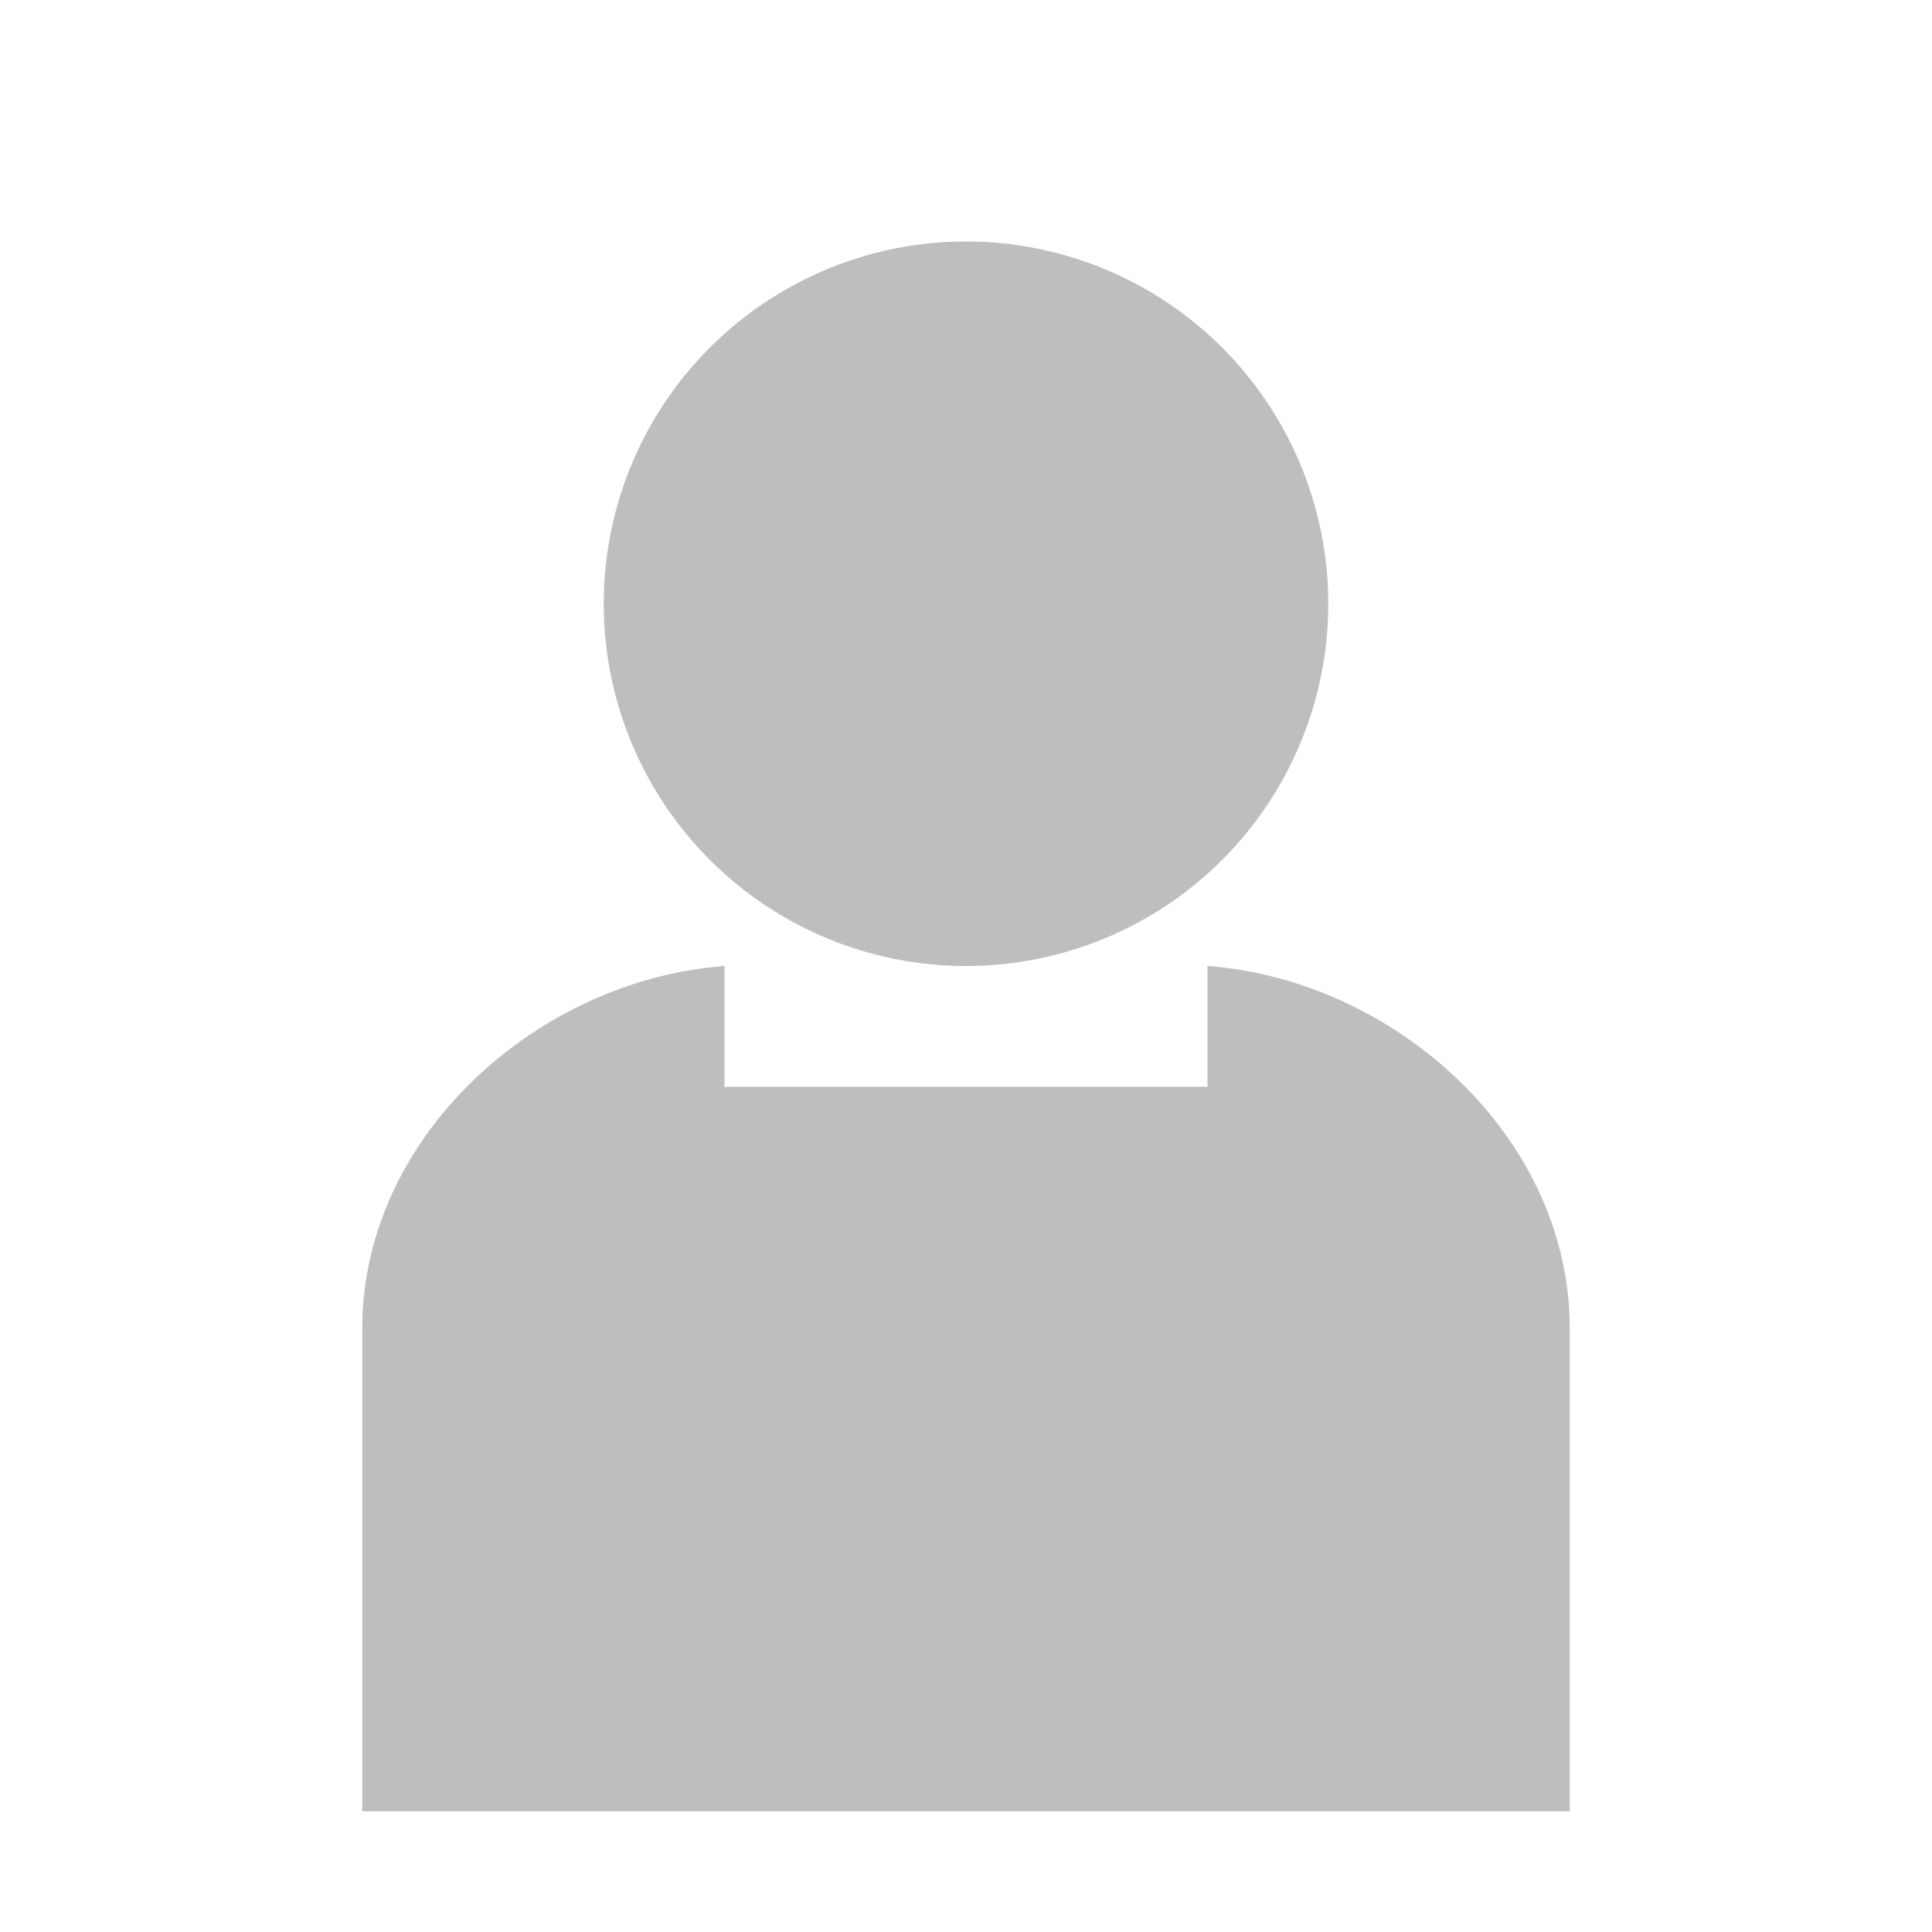
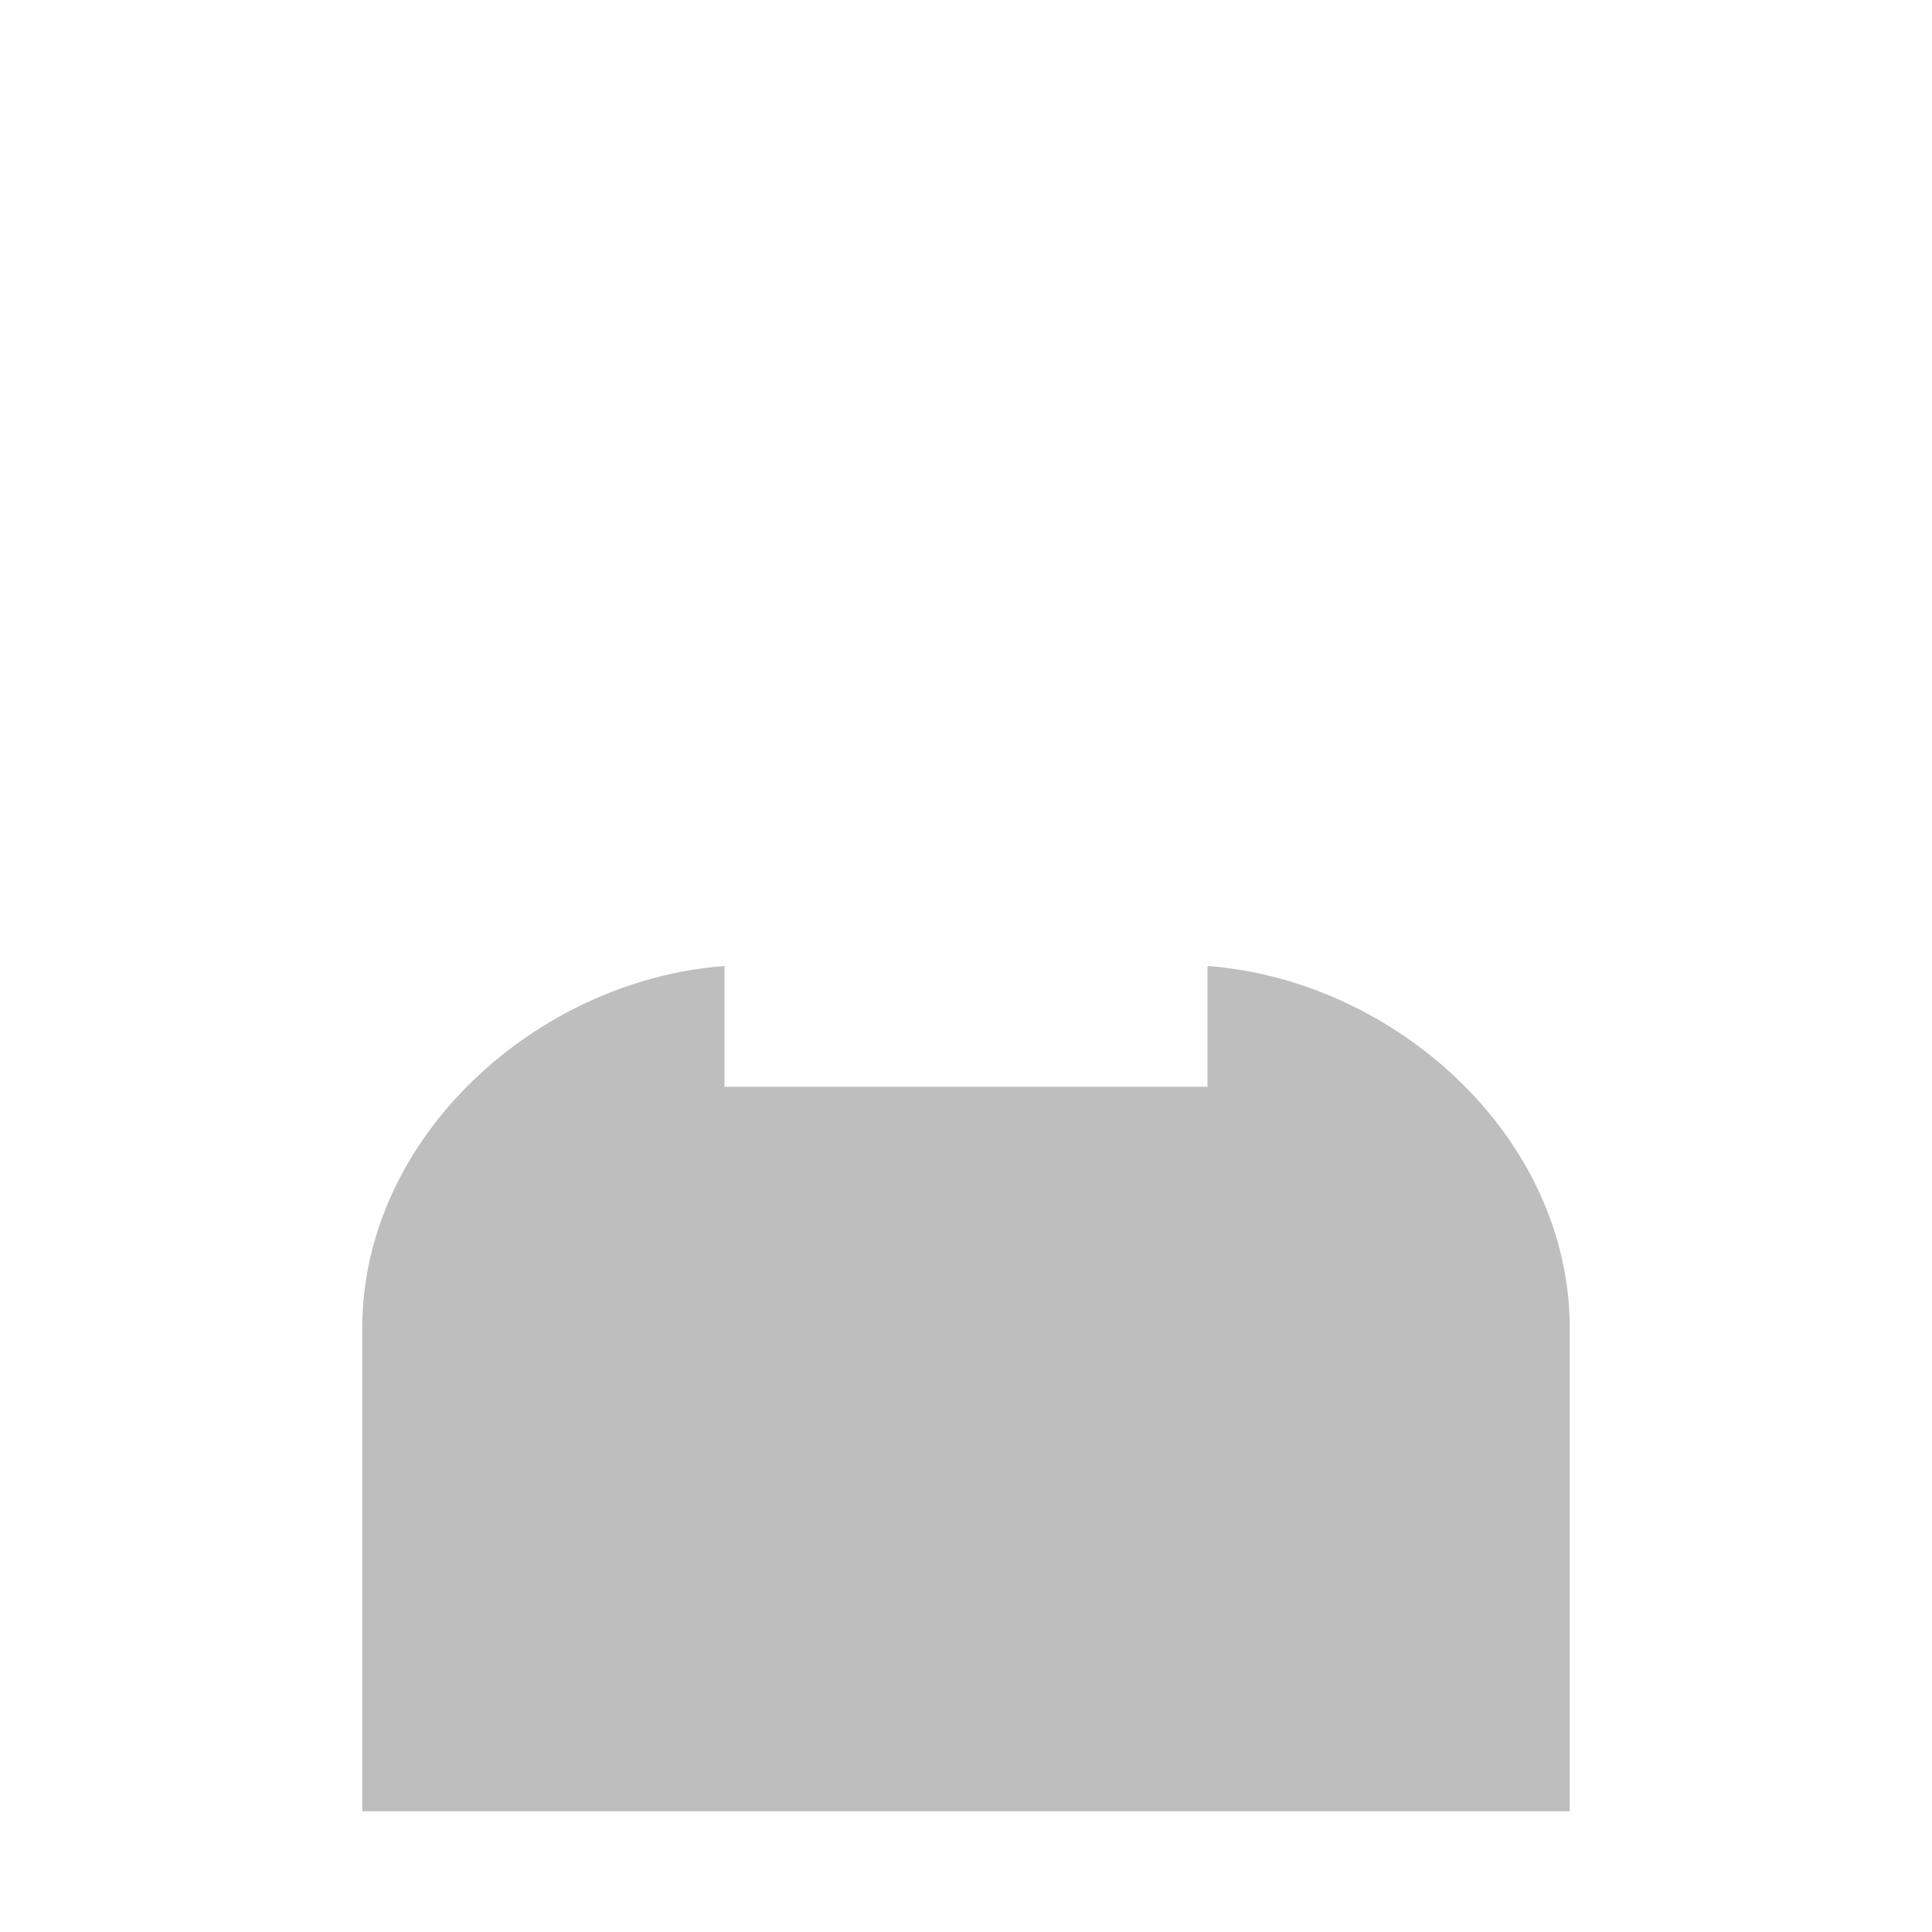
<svg xmlns="http://www.w3.org/2000/svg" id="svg7384" height="16" width="16" version="1.1">
  <title id="title9167">Gnome Symbolic Icon Theme</title>
  <g id="layer9" transform="translate(-41 -337)">
    <path id="rect20599" style="color:#bebebe;fill:#bebebe" d="m47 345c-1.554 0.116-3 1.415-3 3v4h10v-4c0-1.585-1.446-2.884-3-3v1h-4z" />
-     <path id="path20580" style="color:#bebebe;fill:#bebebe" d="m52 342.5a2.5 2.5 0 1 1 -5 0 2.5 2.5 0 1 1 5 0z" transform="matrix(1.2,0,0,1.2,-10.4,-69)" />
  </g>
</svg>